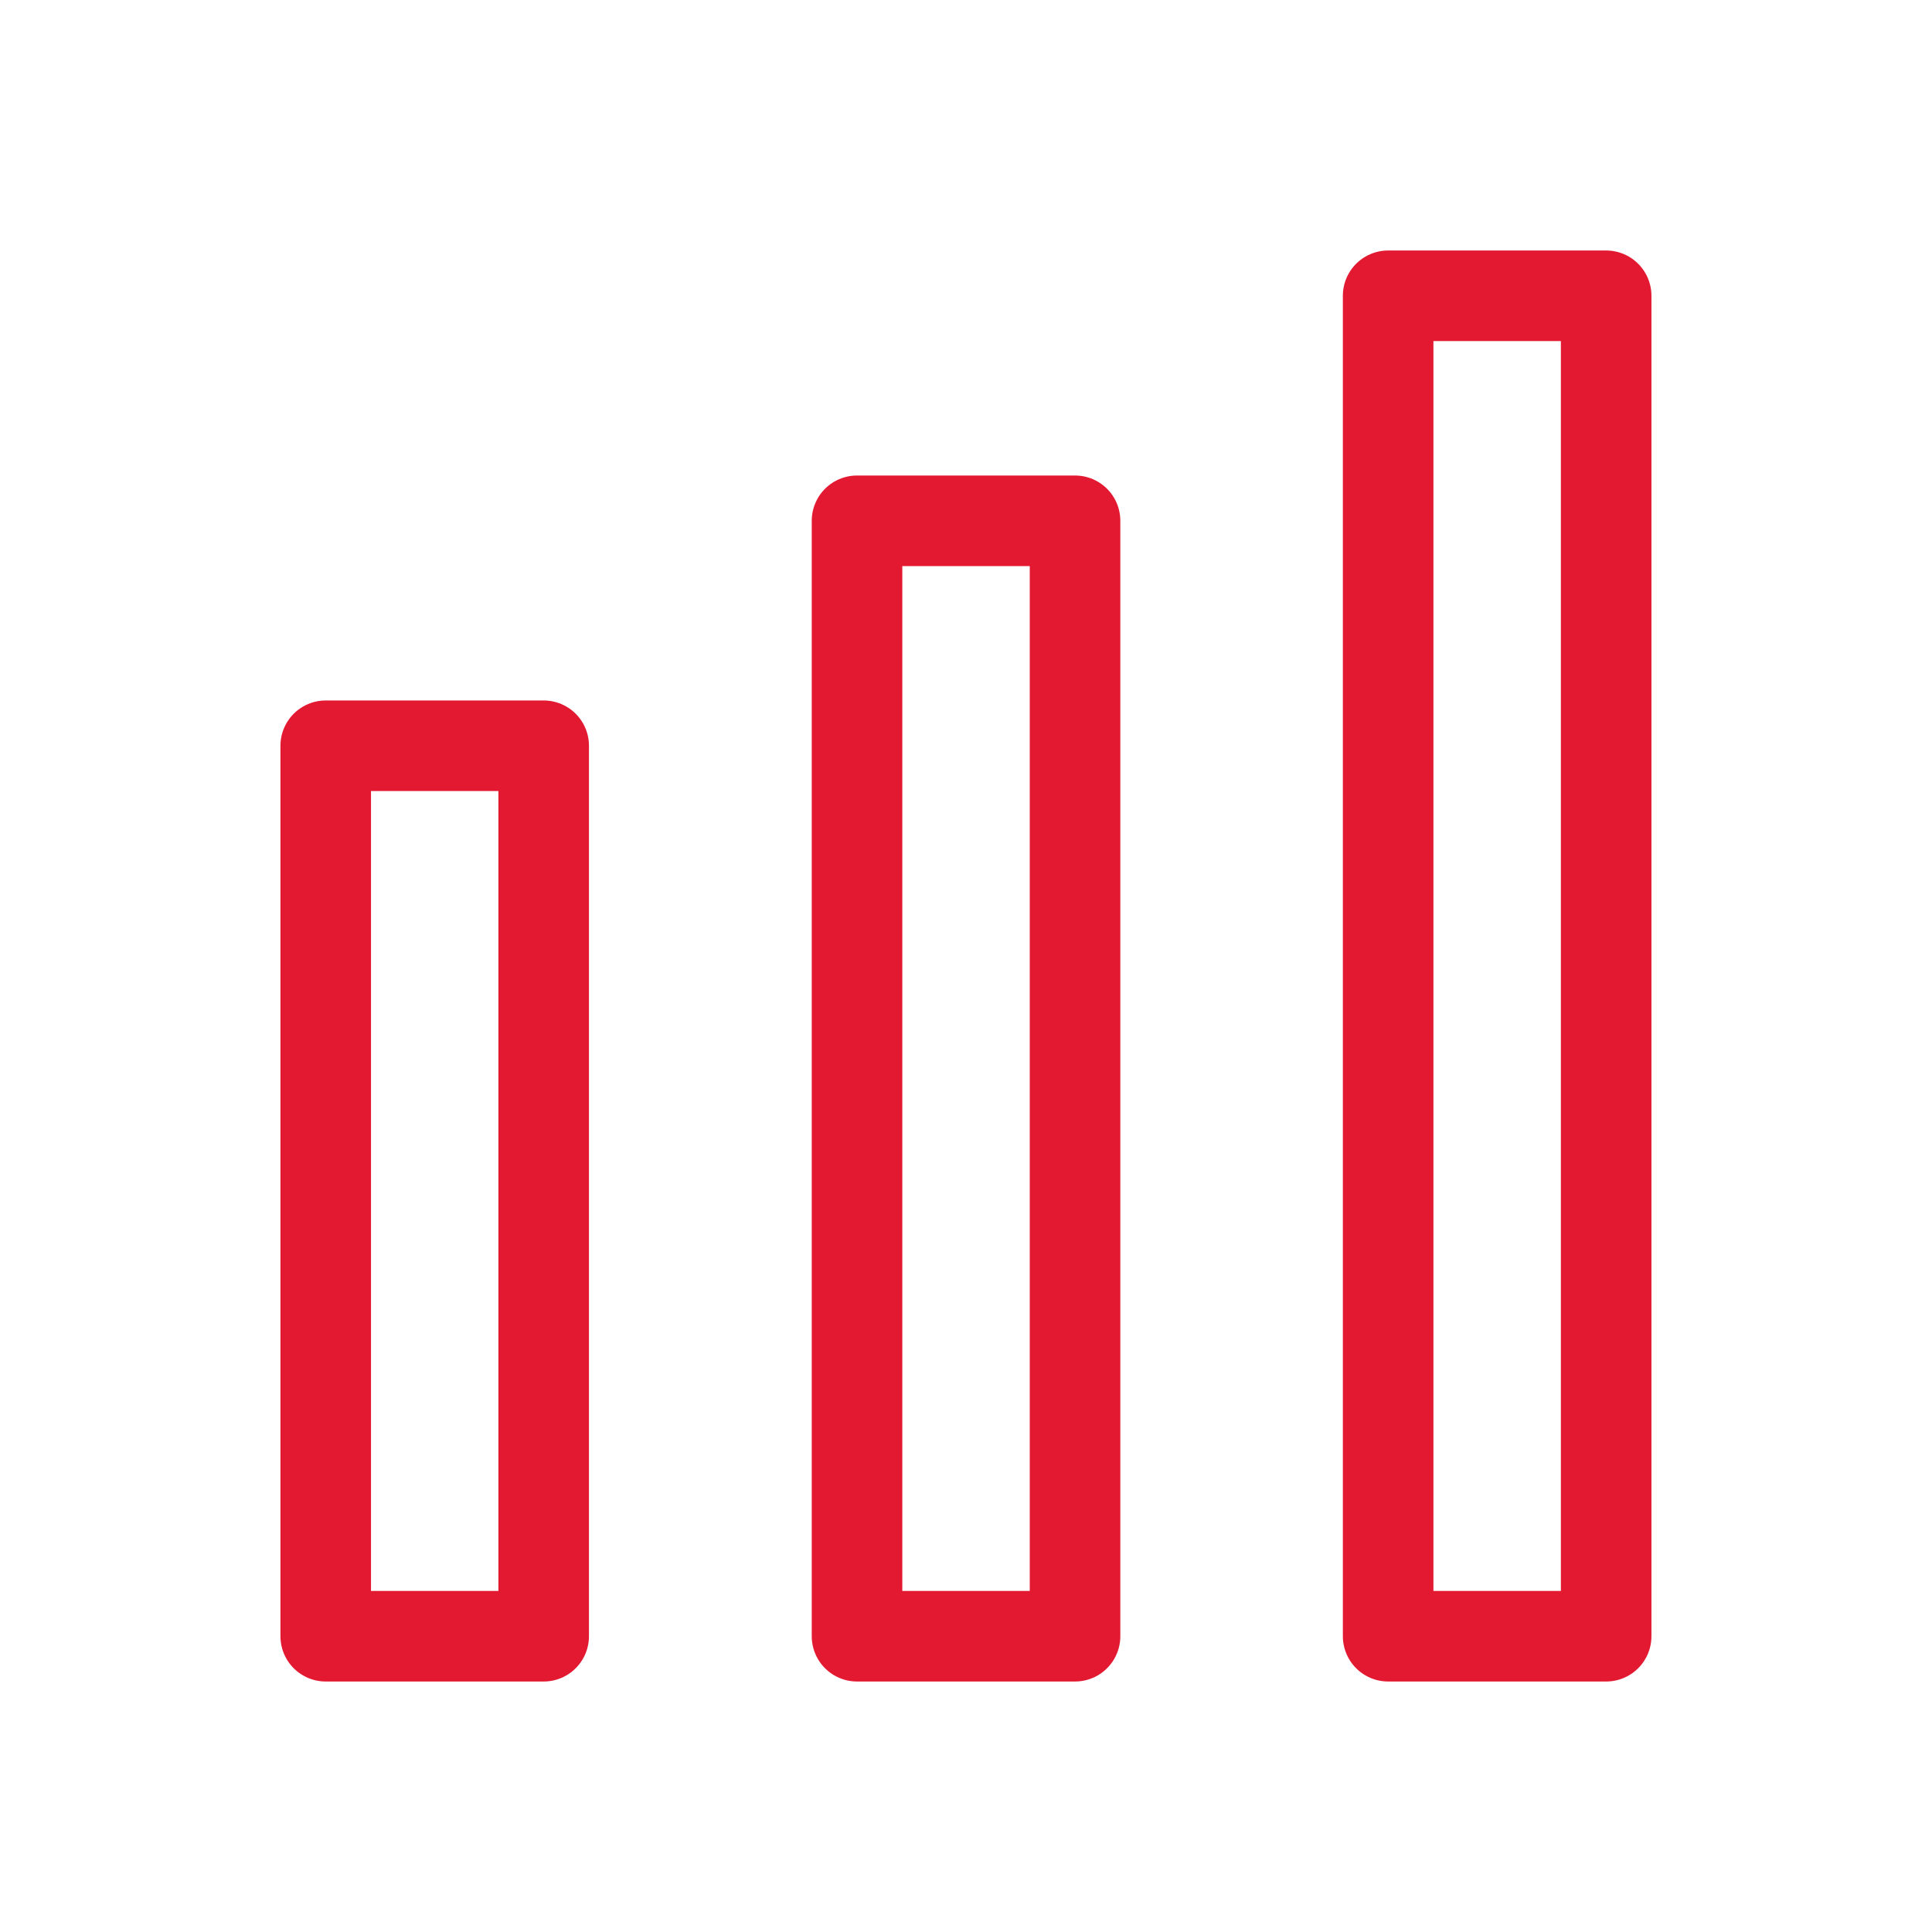
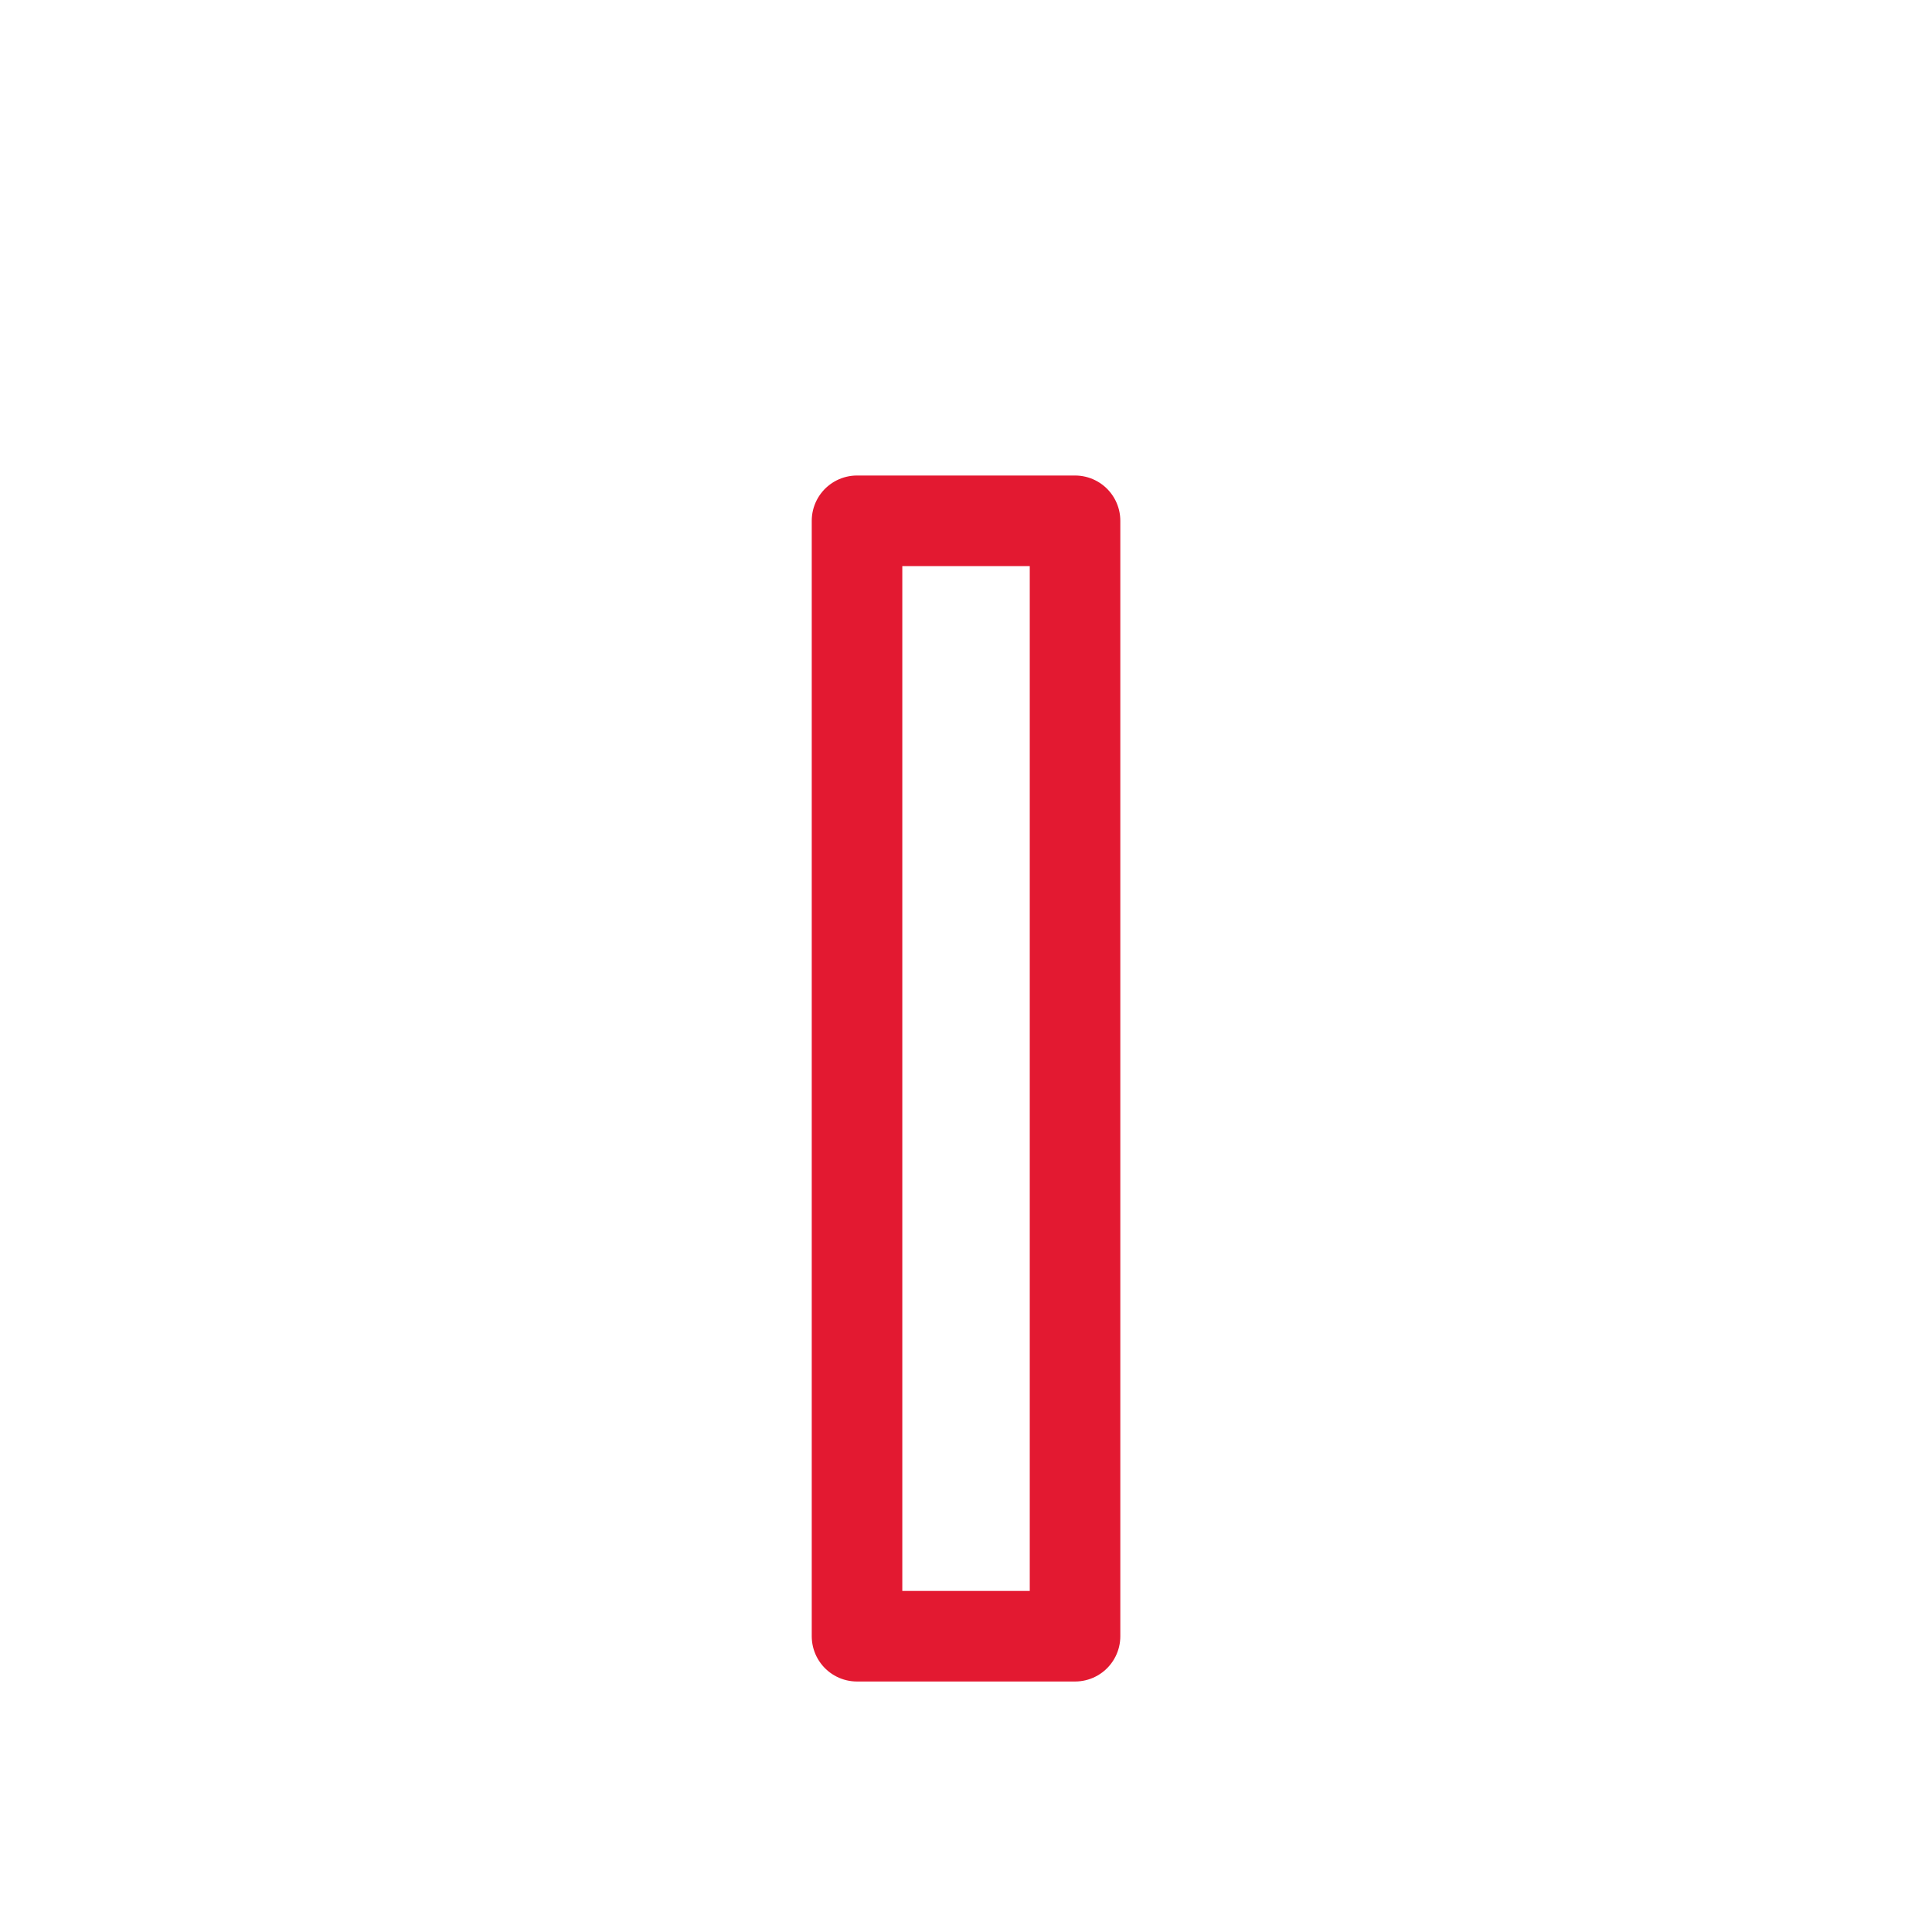
<svg xmlns="http://www.w3.org/2000/svg" width="32" height="32" viewBox="0 0 32 32" fill="none">
  <g id="Frame" clip-path="url(#clip0_379_11789)">
    <g id="Group">
      <g id="Group_2">
-         <path id="Vector" d="M9.005 12.352H5.395V27.101H9.005V12.352Z" stroke="#E31931" stroke-width="1.5" stroke-miterlimit="10" stroke-linecap="round" stroke-linejoin="round" />
        <path id="Vector_2" d="M14.195 12.352V23.375V27.101H17.806V23.375V12.352V8.626H14.195V12.352Z" stroke="#E31931" stroke-width="1.5" stroke-miterlimit="10" stroke-linecap="round" stroke-linejoin="round" />
-         <path id="Vector_3" d="M22.992 4.899V12.352V19.648V27.101H26.603V19.648V12.352V4.899H22.992Z" stroke="#E31931" stroke-width="1.5" stroke-miterlimit="10" stroke-linecap="round" stroke-linejoin="round" />
      </g>
    </g>
  </g>
  <defs>
    <clipPath id="clip0_379_11789">
      <rect width="32" height="32" fill="white" />
    </clipPath>
  </defs>
</svg>